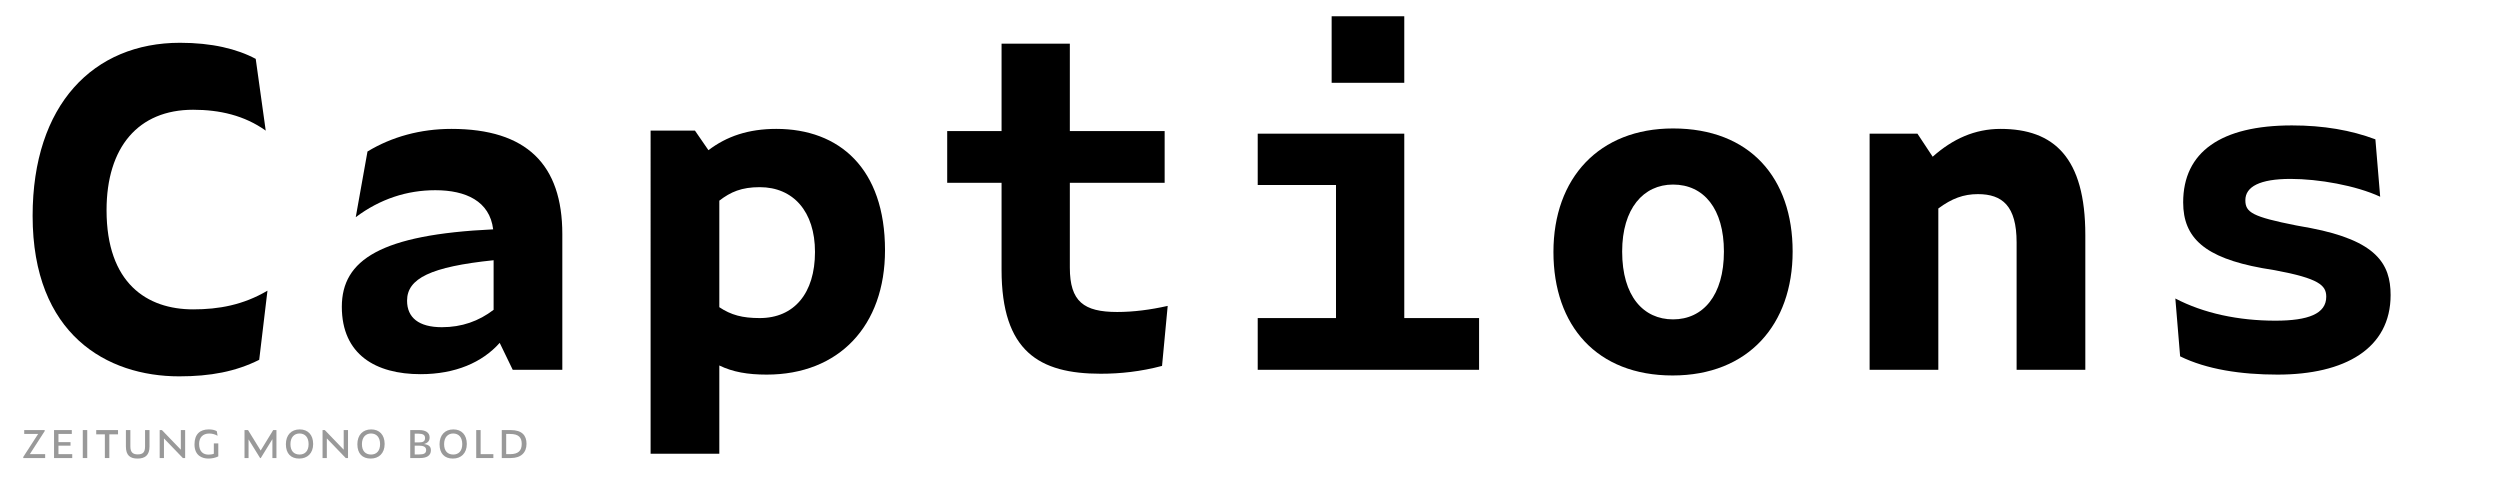
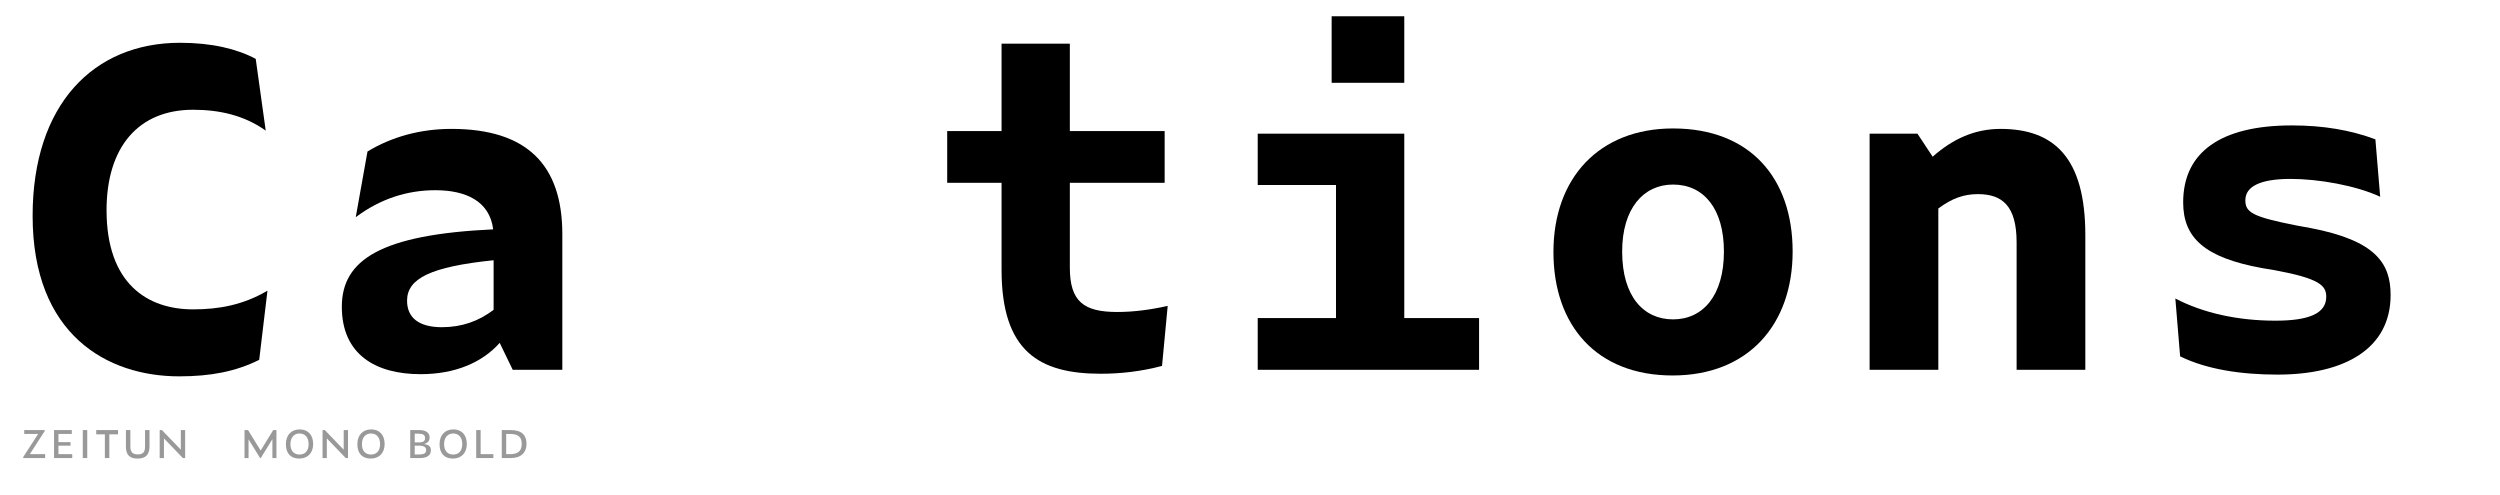
<svg xmlns="http://www.w3.org/2000/svg" version="1.0" x="0px" y="0px" viewBox="0 0 1920 380" enable-background="new 0 0 1920 380" xml:space="preserve">
  <g id="Layer_2">
    <g>
      <path d="M25.052,165.788c0-85.504,46.76-132.932,113.226-132.932c24.382,0,43.754,4.676,58.116,12.358l7.682,55.11    c-16.366-11.69-35.404-16.032-55.778-16.032c-42.084,0-66.466,28.724-66.466,77.154c0,56.112,31.062,76.152,66.466,76.152    c19.706,0,38.41-3.34,57.114-14.362l-6.346,53.106c-18.036,9.018-37.408,12.692-61.456,12.692    C82.166,289.034,25.052,256.97,25.052,165.788z" />
      <path d="M383.767,263.316c-13.36,15.03-34.068,24.048-60.788,24.048c-34.402,0-60.454-15.03-60.454-51.77    c0-36.072,30.06-55.444,116.232-59.452c-2.672-21.71-21.042-30.06-44.422-30.06c-21.71,0-42.418,6.68-61.122,20.708l9.018-50.434    c18.704-11.356,40.748-17.368,64.462-17.368c57.782,0,85.17,27.388,85.17,80.828v104.208h-38.076L383.767,263.316z     M339.345,251.292c15.364,0,28.39-4.676,39.746-13.36v-38.076c-48.43,5.01-66.466,14.028-66.466,31.062    C312.625,243.944,321.643,251.292,339.345,251.292z" />
-       <path d="M552.436,280.684v67.802h-52.772V100.324h34.068l10.354,15.03c14.028-10.688,30.728-16.366,52.104-16.366    c48.43,0,83.5,30.394,83.5,93.186c0,58.116-35.404,95.524-90.848,95.524C574.146,287.698,562.79,285.694,552.436,280.684z     M552.436,154.098v81.83c9.018,6.012,17.702,8.35,31.062,8.35c26.386,0,42.418-19.038,42.418-50.768    c0-31.062-16.7-49.766-42.418-49.766C569.47,143.744,561.12,147.418,552.436,154.098z" />
      <path d="M845.353,287.03c-47.094,0-76.152-17.034-76.152-79.826v-66.8h-41.75v-39.746h41.75V33.524h52.438v67.134h72.812v39.746    h-72.812v65.13c0,26.052,10.688,34.068,36.406,34.068c12.358,0,25.384-1.67,38.744-4.676l-4.342,46.092    C876.08,285.36,860.382,287.03,845.353,287.03z" />
      <path d="M965.925,102.662h112.559v141.616h57.447v39.746H965.925v-39.746h60.12V142.074h-60.12V102.662z M1078.483,12.482v51.102    h-55.778V12.482H1078.483z" />
      <path d="M1193.044,193.51c0-56.78,35.07-94.856,91.85-94.856c59.118,0,91.851,38.076,91.851,94.521    c0,56.112-34.068,95.19-92.185,95.19C1226.444,288.366,1193.044,250.29,1193.044,193.51z M1323.972,193.176    c0-32.732-15.363-51.436-39.078-51.436c-22.712,0-39.077,18.37-39.077,51.436c0,34.402,16.365,52.104,39.077,52.104    C1307.94,245.28,1323.972,226.91,1323.972,193.176z" />
      <path d="M1488.633,160.11v123.914h-52.771V102.662h36.739l11.69,17.702c15.364-13.694,32.397-21.376,52.104-21.376    c41.082,0,65.13,22.044,65.13,81.496v103.54h-52.771v-97.862c0-28.056-11.022-37.074-29.727-37.074    C1508.005,149.088,1498.987,152.428,1488.633,160.11z" />
      <path d="M1674.336,273.67l-3.674-44.422c21.71,11.356,48.43,17.034,76.819,17.034c25.384,0,39.078-5.344,39.078-18.37    c0-8.684-5.344-14.028-39.412-20.374l-10.02-1.67c-43.754-8.016-60.454-23.046-60.454-50.434c0-38.744,29.058-59.118,83.5-59.118    c24.382,0,45.424,3.674,64.128,10.688l3.674,44.088c-18.704-8.684-47.428-13.694-68.804-13.694    c-23.714,0-34.736,6.012-34.736,16.366c0,9.352,5.344,12.692,39.078,19.372l11.022,2.004    c50.434,9.686,61.455,27.388,61.455,51.436c0,41.082-35.069,61.122-86.84,61.122C1721.096,287.698,1694.71,283.69,1674.336,273.67    z" />
    </g>
  </g>
  <g id="Layer_1">
    <g>
      <path fill="#999999" d="M34.683,351.78H17.864v-0.839l11.419-17.658h-10.69v-2.992h15.725v0.802l-11.419,17.695h11.784V351.78z" />
      <path fill="#999999" d="M41.503,330.292h13.645v2.992H44.896v6.275h9.267v2.7h-9.267v6.531h10.581v2.992H41.503V330.292z" />
      <path fill="#999999" d="M63.574,330.292h3.429v21.489h-3.429V330.292z" />
      <path fill="#999999" d="M83.967,333.575v18.206h-3.43v-18.206h-6.64v-3.283h16.746v3.283H83.967z" />
      <path fill="#999999" d="M96.697,342.951v-12.66h3.43v12.623c0,4.962,2.444,6.057,5.691,6.057c3.721,0,5.582-1.459,5.582-6.02    v-12.66h3.429v12.623c0,6.604-3.356,9.267-9.194,9.267C100.09,352.182,96.697,349.883,96.697,342.951z" />
      <path fill="#999999" d="M125.918,336.712v15.068h-3.284v-21.489h1.715l14.521,15.067v-15.067h3.32v21.489h-1.751L125.918,336.712z    " />
-       <path fill="#999999" d="M149.374,341.31c0-7.881,4.232-11.529,10.981-11.529c2.262,0,4.487,0.365,6.166,1.386l0.584,3.502    c-1.97-1.095-3.977-1.715-6.421-1.715c-4.998,0-7.771,3.138-7.771,7.954c0,6.093,3.284,8.245,7.224,8.245    c1.277,0,2.7-0.146,4.086-0.657v-7.953h3.43v9.96c-2.262,1.131-4.925,1.678-7.625,1.678    C155.102,352.182,149.374,349.81,149.374,341.31z" />
      <path fill="#999999" d="M190.888,337.442v14.338h-3.101v-21.489h2.7l9.705,15.724l9.632-15.724h2.481v21.489h-3.101V337.26    l-8.938,14.521h-0.511L190.888,337.442z" />
      <path fill="#999999" d="M219.56,341.164c0-7.005,4.123-11.383,10.617-11.383c6.239,0,10.325,4.123,10.325,11.2    c0,7.224-4.524,11.201-10.689,11.201C223.427,352.182,219.56,348.387,219.56,341.164z M236.999,341.09    c0-5.29-2.772-8.172-6.968-8.172c-4.013,0-6.968,2.882-6.968,8.172c0,5.363,2.772,7.99,7.041,7.99    C234.117,349.081,236.999,346.454,236.999,341.09z" />
      <path fill="#999999" d="M251.006,336.712v15.068h-3.284v-21.489h1.715l14.521,15.067v-15.067h3.32v21.489h-1.751L251.006,336.712z    " />
      <path fill="#999999" d="M274.462,341.164c0-7.005,4.123-11.383,10.617-11.383c6.239,0,10.325,4.123,10.325,11.2    c0,7.224-4.524,11.201-10.689,11.201C278.329,352.182,274.462,348.387,274.462,341.164z M291.901,341.09    c0-5.29-2.772-8.172-6.968-8.172c-4.013,0-6.968,2.882-6.968,8.172c0,5.363,2.772,7.99,7.041,7.99    C289.019,349.081,291.901,346.454,291.901,341.09z" />
      <path fill="#999999" d="M322.615,351.78h-7.552v-21.489h6.968c4.707,0,7.917,1.86,7.917,5.655c0,2.262-1.021,4.159-4.305,5.071    c4.013,0.511,5.29,2.189,5.29,4.816C330.934,350.029,327.504,351.78,322.615,351.78z M321.667,339.777    c3.283,0,4.779-0.839,4.779-3.393c0-2.372-1.715-3.32-5.035-3.32h-2.919v6.713H321.667z M322.032,349.007    c3.575,0,5.253-0.875,5.253-3.393c0-2.408-2.08-3.357-5.509-3.357h-3.284v6.75H322.032z" />
      <path fill="#999999" d="M337.572,341.164c0-7.005,4.123-11.383,10.617-11.383c6.239,0,10.325,4.123,10.325,11.2    c0,7.224-4.524,11.201-10.689,11.201C341.439,352.182,337.572,348.387,337.572,341.164z M355.011,341.09    c0-5.29-2.772-8.172-6.968-8.172c-4.013,0-6.968,2.882-6.968,8.172c0,5.363,2.772,7.99,7.041,7.99    C352.128,349.081,355.011,346.454,355.011,341.09z" />
      <path fill="#999999" d="M365.734,330.292h3.393v18.497h9.777v2.992h-13.17V330.292z" />
      <path fill="#999999" d="M385.36,330.292h6.859c8.756,0,12.149,4.195,12.149,10.58c0,6.64-4.159,10.909-12.112,10.909h-6.896    V330.292z M391.745,348.789c6.275,0,8.938-2.663,8.938-7.88c0-4.999-2.408-7.625-8.975-7.625h-2.955v15.505H391.745z" />
    </g>
    <g>
	</g>
    <g>
	</g>
    <g>
	</g>
    <g>
	</g>
    <g>
	</g>
    <g>
	</g>
    <g>
	</g>
    <g>
	</g>
    <g>
	</g>
    <g>
	</g>
    <g>
	</g>
    <g>
	</g>
    <g>
	</g>
    <g>
	</g>
    <g>
	</g>
    <g>
	</g>
    <g>
	</g>
    <g>
	</g>
  </g>
</svg>